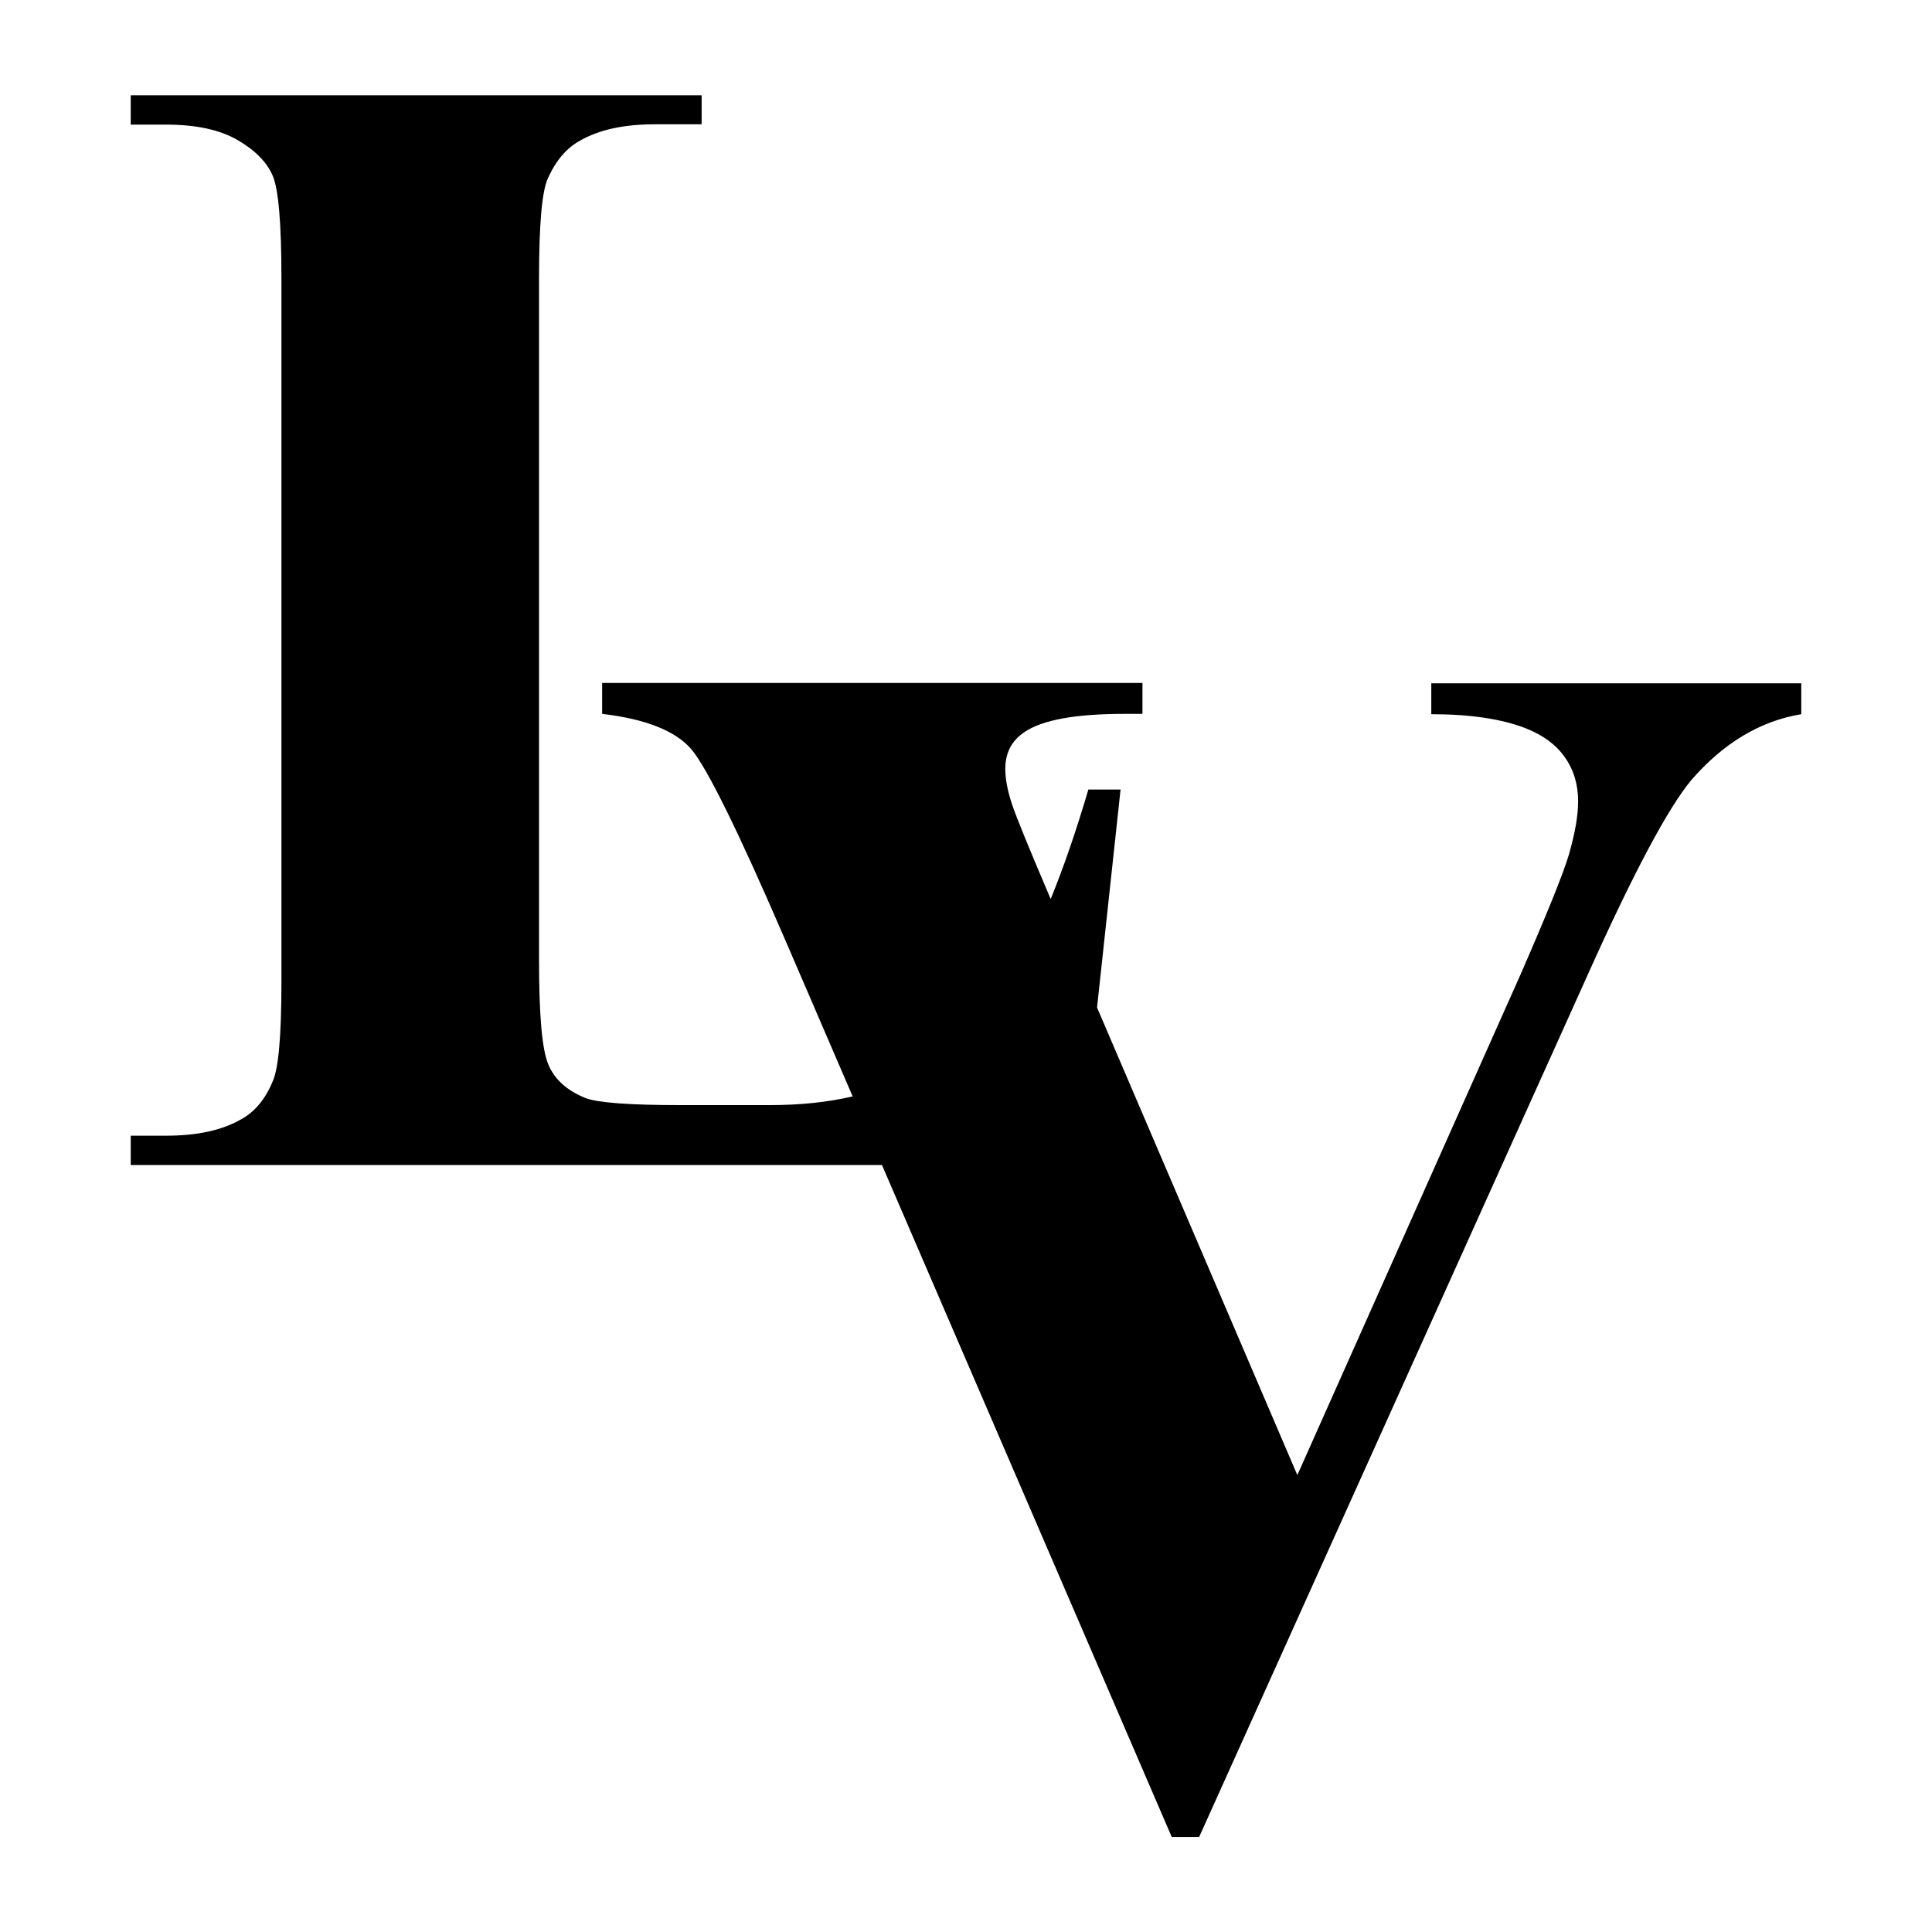
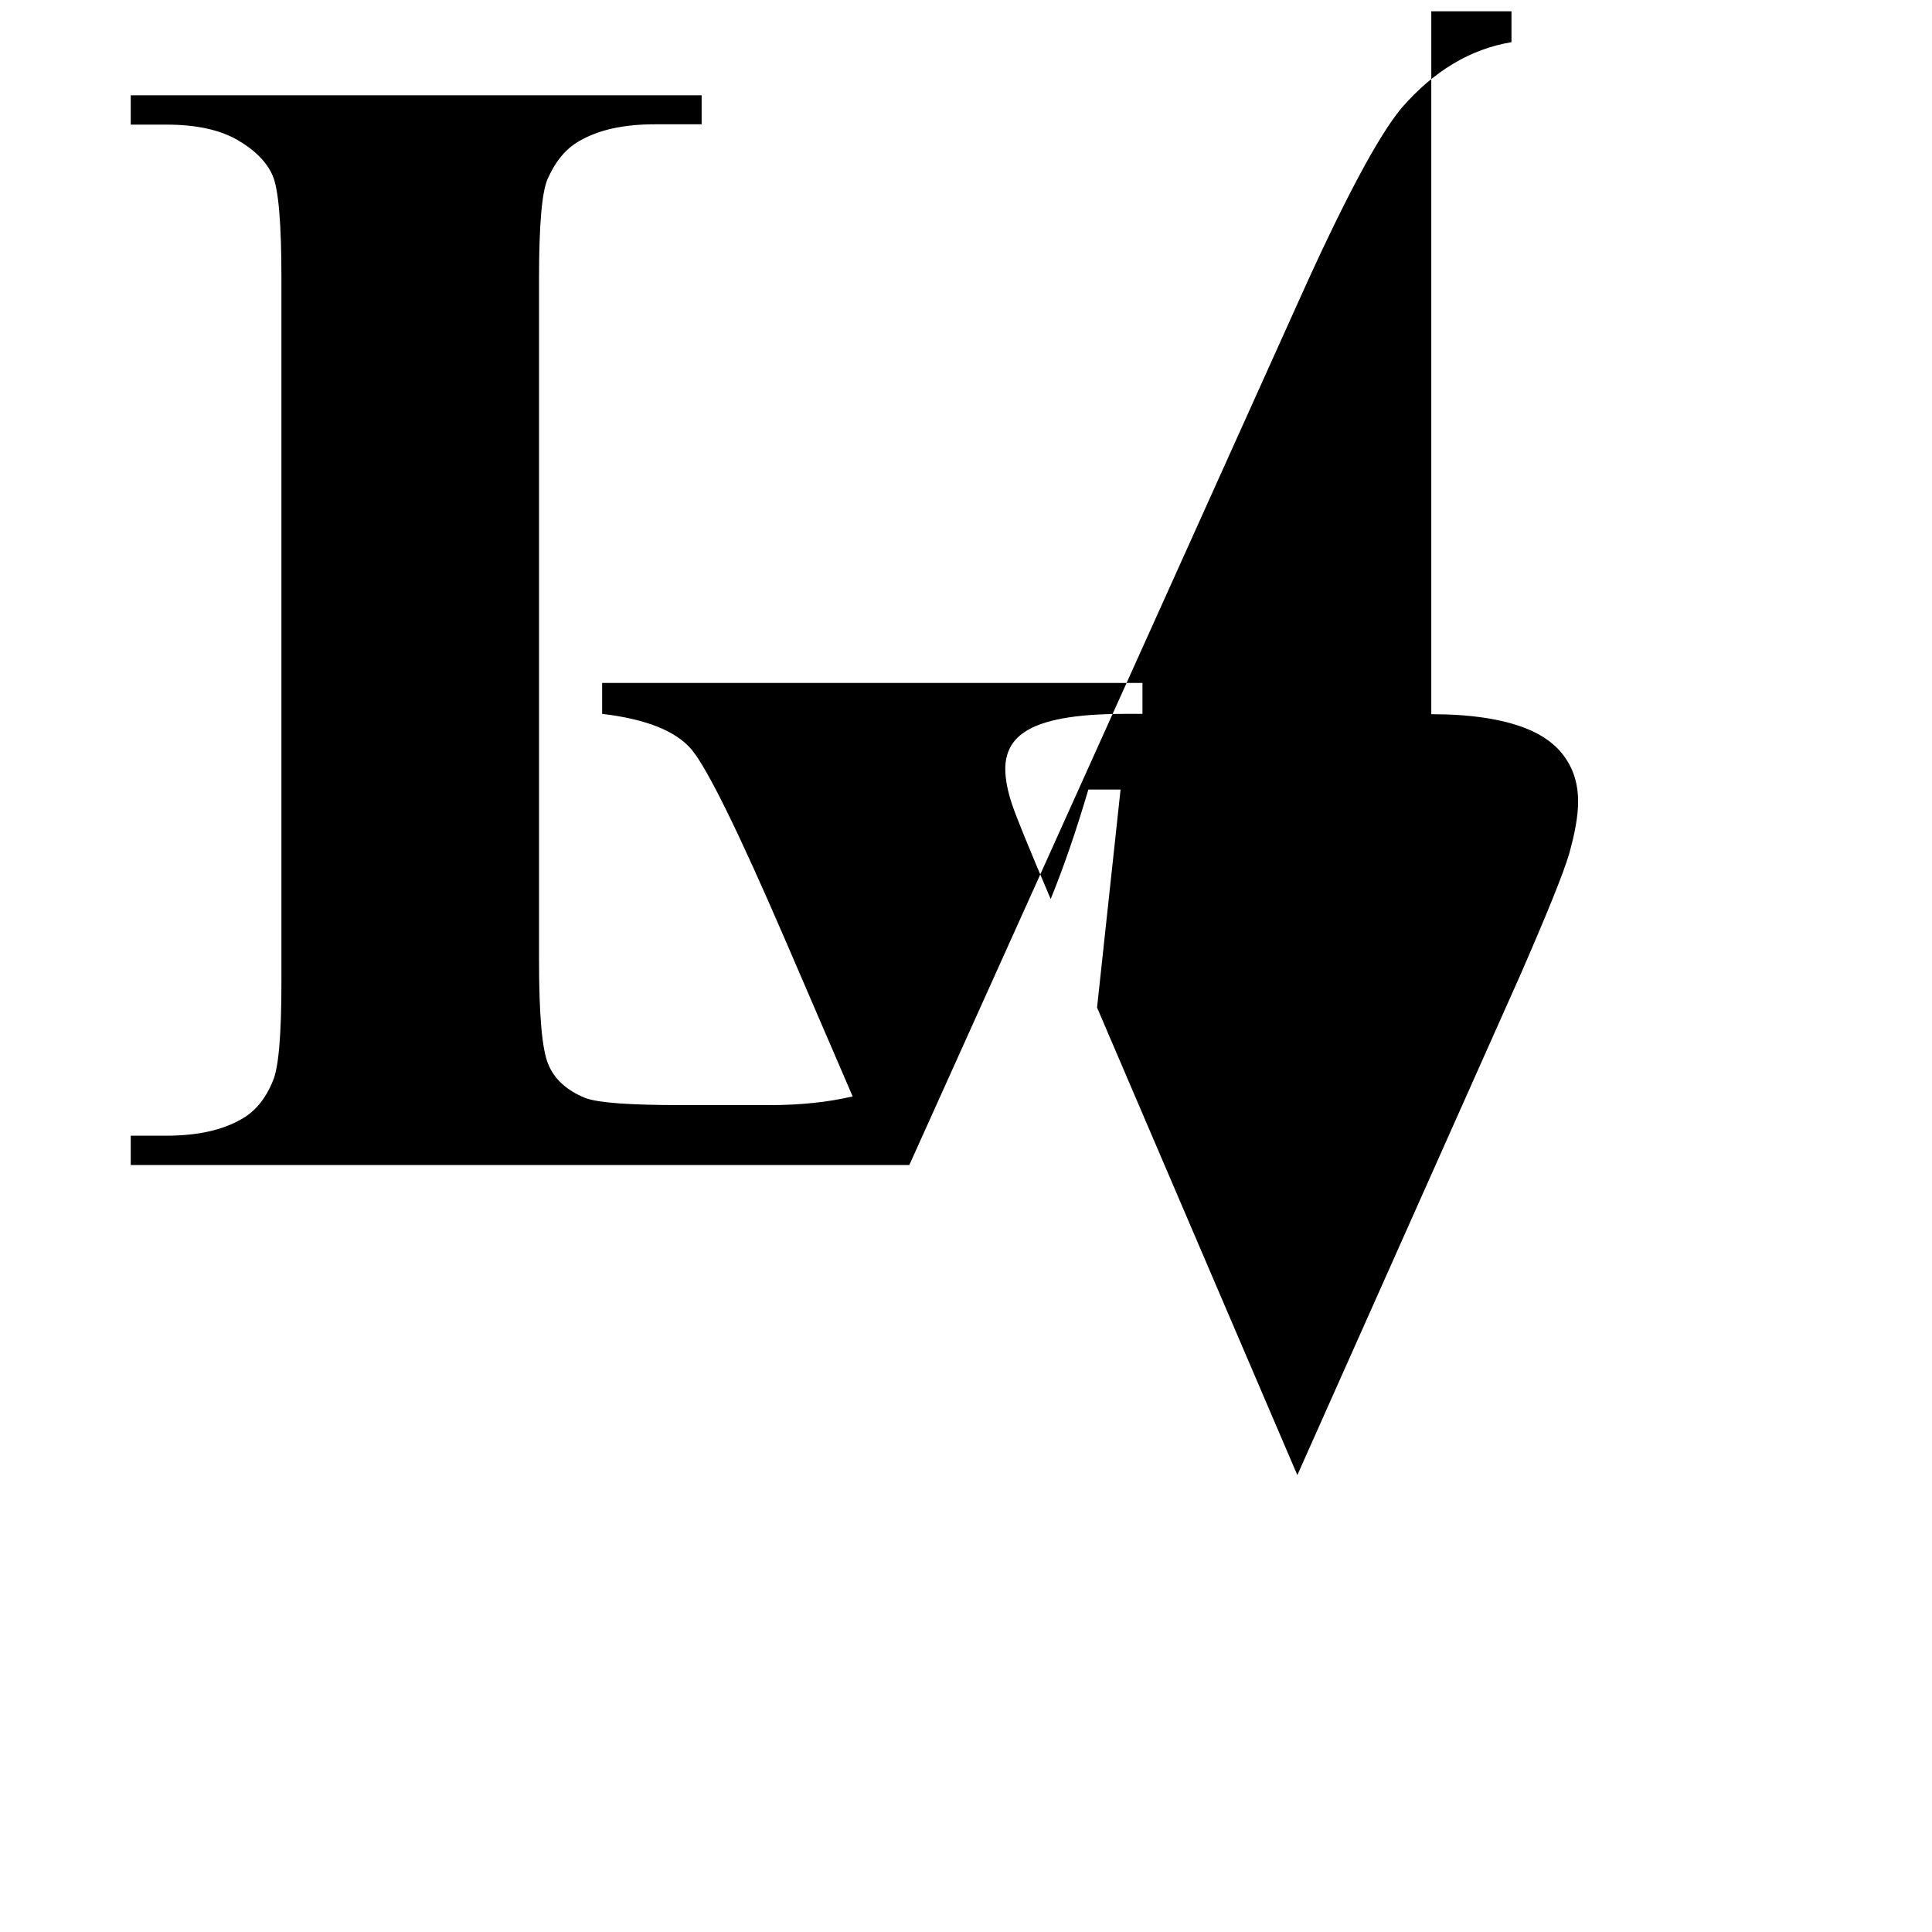
<svg xmlns="http://www.w3.org/2000/svg" version="1.1" id="Layer_1" x="0px" y="0px" viewBox="0 0 60 60" style="enable-background:new 0 0 60 60;" xml:space="preserve">
  <style type="text/css">
	.st0{fill:#FFFFFF;}
</style>
-   <rect class="st0" width="60" height="60" />
-   <path d="M44.45,21.22v0.96c1.22,0,2.2,0.15,2.94,0.44c0.53,0.21,0.94,0.51,1.21,0.9c0.28,0.4,0.41,0.85,0.41,1.37  c0,0.45-0.1,0.99-0.28,1.63c-0.19,0.64-0.7,1.89-1.52,3.77l-6.92,15.52l-6.22-14.52l0.73-6.77h-1c-0.38,1.29-0.77,2.42-1.17,3.4  c-0.67-1.57-1.07-2.55-1.2-2.94c-0.14-0.42-0.21-0.79-0.21-1.1c0-0.5,0.2-0.88,0.59-1.14c0.55-0.38,1.58-0.57,3.1-0.57h0.57v-0.96  H18.7v0.96c1.36,0.16,2.29,0.53,2.78,1.11c0.49,0.59,1.46,2.56,2.91,5.92l2.09,4.85c-0.77,0.18-1.63,0.27-2.57,0.27h-2.77  c-1.57,0-2.56-0.07-2.96-0.22c-0.57-0.23-0.96-0.58-1.15-1.04c-0.2-0.47-0.29-1.55-0.29-3.25V8.64c0-1.67,0.09-2.69,0.27-3.09  c0.25-0.56,0.58-0.95,1-1.18c0.59-0.34,1.36-0.51,2.33-0.51h1.45V2.96H4.06v0.91h1.1c0.93,0,1.67,0.16,2.22,0.48  c0.55,0.32,0.91,0.69,1.09,1.11c0.18,0.42,0.27,1.49,0.27,3.18v21.85c0,1.67-0.09,2.69-0.27,3.09c-0.23,0.56-0.56,0.95-0.98,1.18  c-0.59,0.34-1.36,0.51-2.33,0.51h-1.1v0.91h23.33l9,20.87h0.85l12.06-26.76c1.43-3.19,2.51-5.21,3.23-6.07  c1-1.15,2.14-1.83,3.41-2.04v-0.96H44.45z" />
+   <path d="M44.45,21.22v0.96c1.22,0,2.2,0.15,2.94,0.44c0.53,0.21,0.94,0.51,1.21,0.9c0.28,0.4,0.41,0.85,0.41,1.37  c0,0.45-0.1,0.99-0.28,1.63c-0.19,0.64-0.7,1.89-1.52,3.77l-6.92,15.52l-6.22-14.52l0.73-6.77h-1c-0.38,1.29-0.77,2.42-1.17,3.4  c-0.67-1.57-1.07-2.55-1.2-2.94c-0.14-0.42-0.21-0.79-0.21-1.1c0-0.5,0.2-0.88,0.59-1.14c0.55-0.38,1.58-0.57,3.1-0.57h0.57v-0.96  H18.7v0.96c1.36,0.16,2.29,0.53,2.78,1.11c0.49,0.59,1.46,2.56,2.91,5.92l2.09,4.85c-0.77,0.18-1.63,0.27-2.57,0.27h-2.77  c-1.57,0-2.56-0.07-2.96-0.22c-0.57-0.23-0.96-0.58-1.15-1.04c-0.2-0.47-0.29-1.55-0.29-3.25V8.64c0-1.67,0.09-2.69,0.27-3.09  c0.25-0.56,0.58-0.95,1-1.18c0.59-0.34,1.36-0.51,2.33-0.51h1.45V2.96H4.06v0.91h1.1c0.93,0,1.67,0.16,2.22,0.48  c0.55,0.32,0.91,0.69,1.09,1.11c0.18,0.42,0.27,1.49,0.27,3.18v21.85c0,1.67-0.09,2.69-0.27,3.09c-0.23,0.56-0.56,0.95-0.98,1.18  c-0.59,0.34-1.36,0.51-2.33,0.51h-1.1v0.91h23.33h0.85l12.06-26.76c1.43-3.19,2.51-5.21,3.23-6.07  c1-1.15,2.14-1.83,3.41-2.04v-0.96H44.45z" />
</svg>